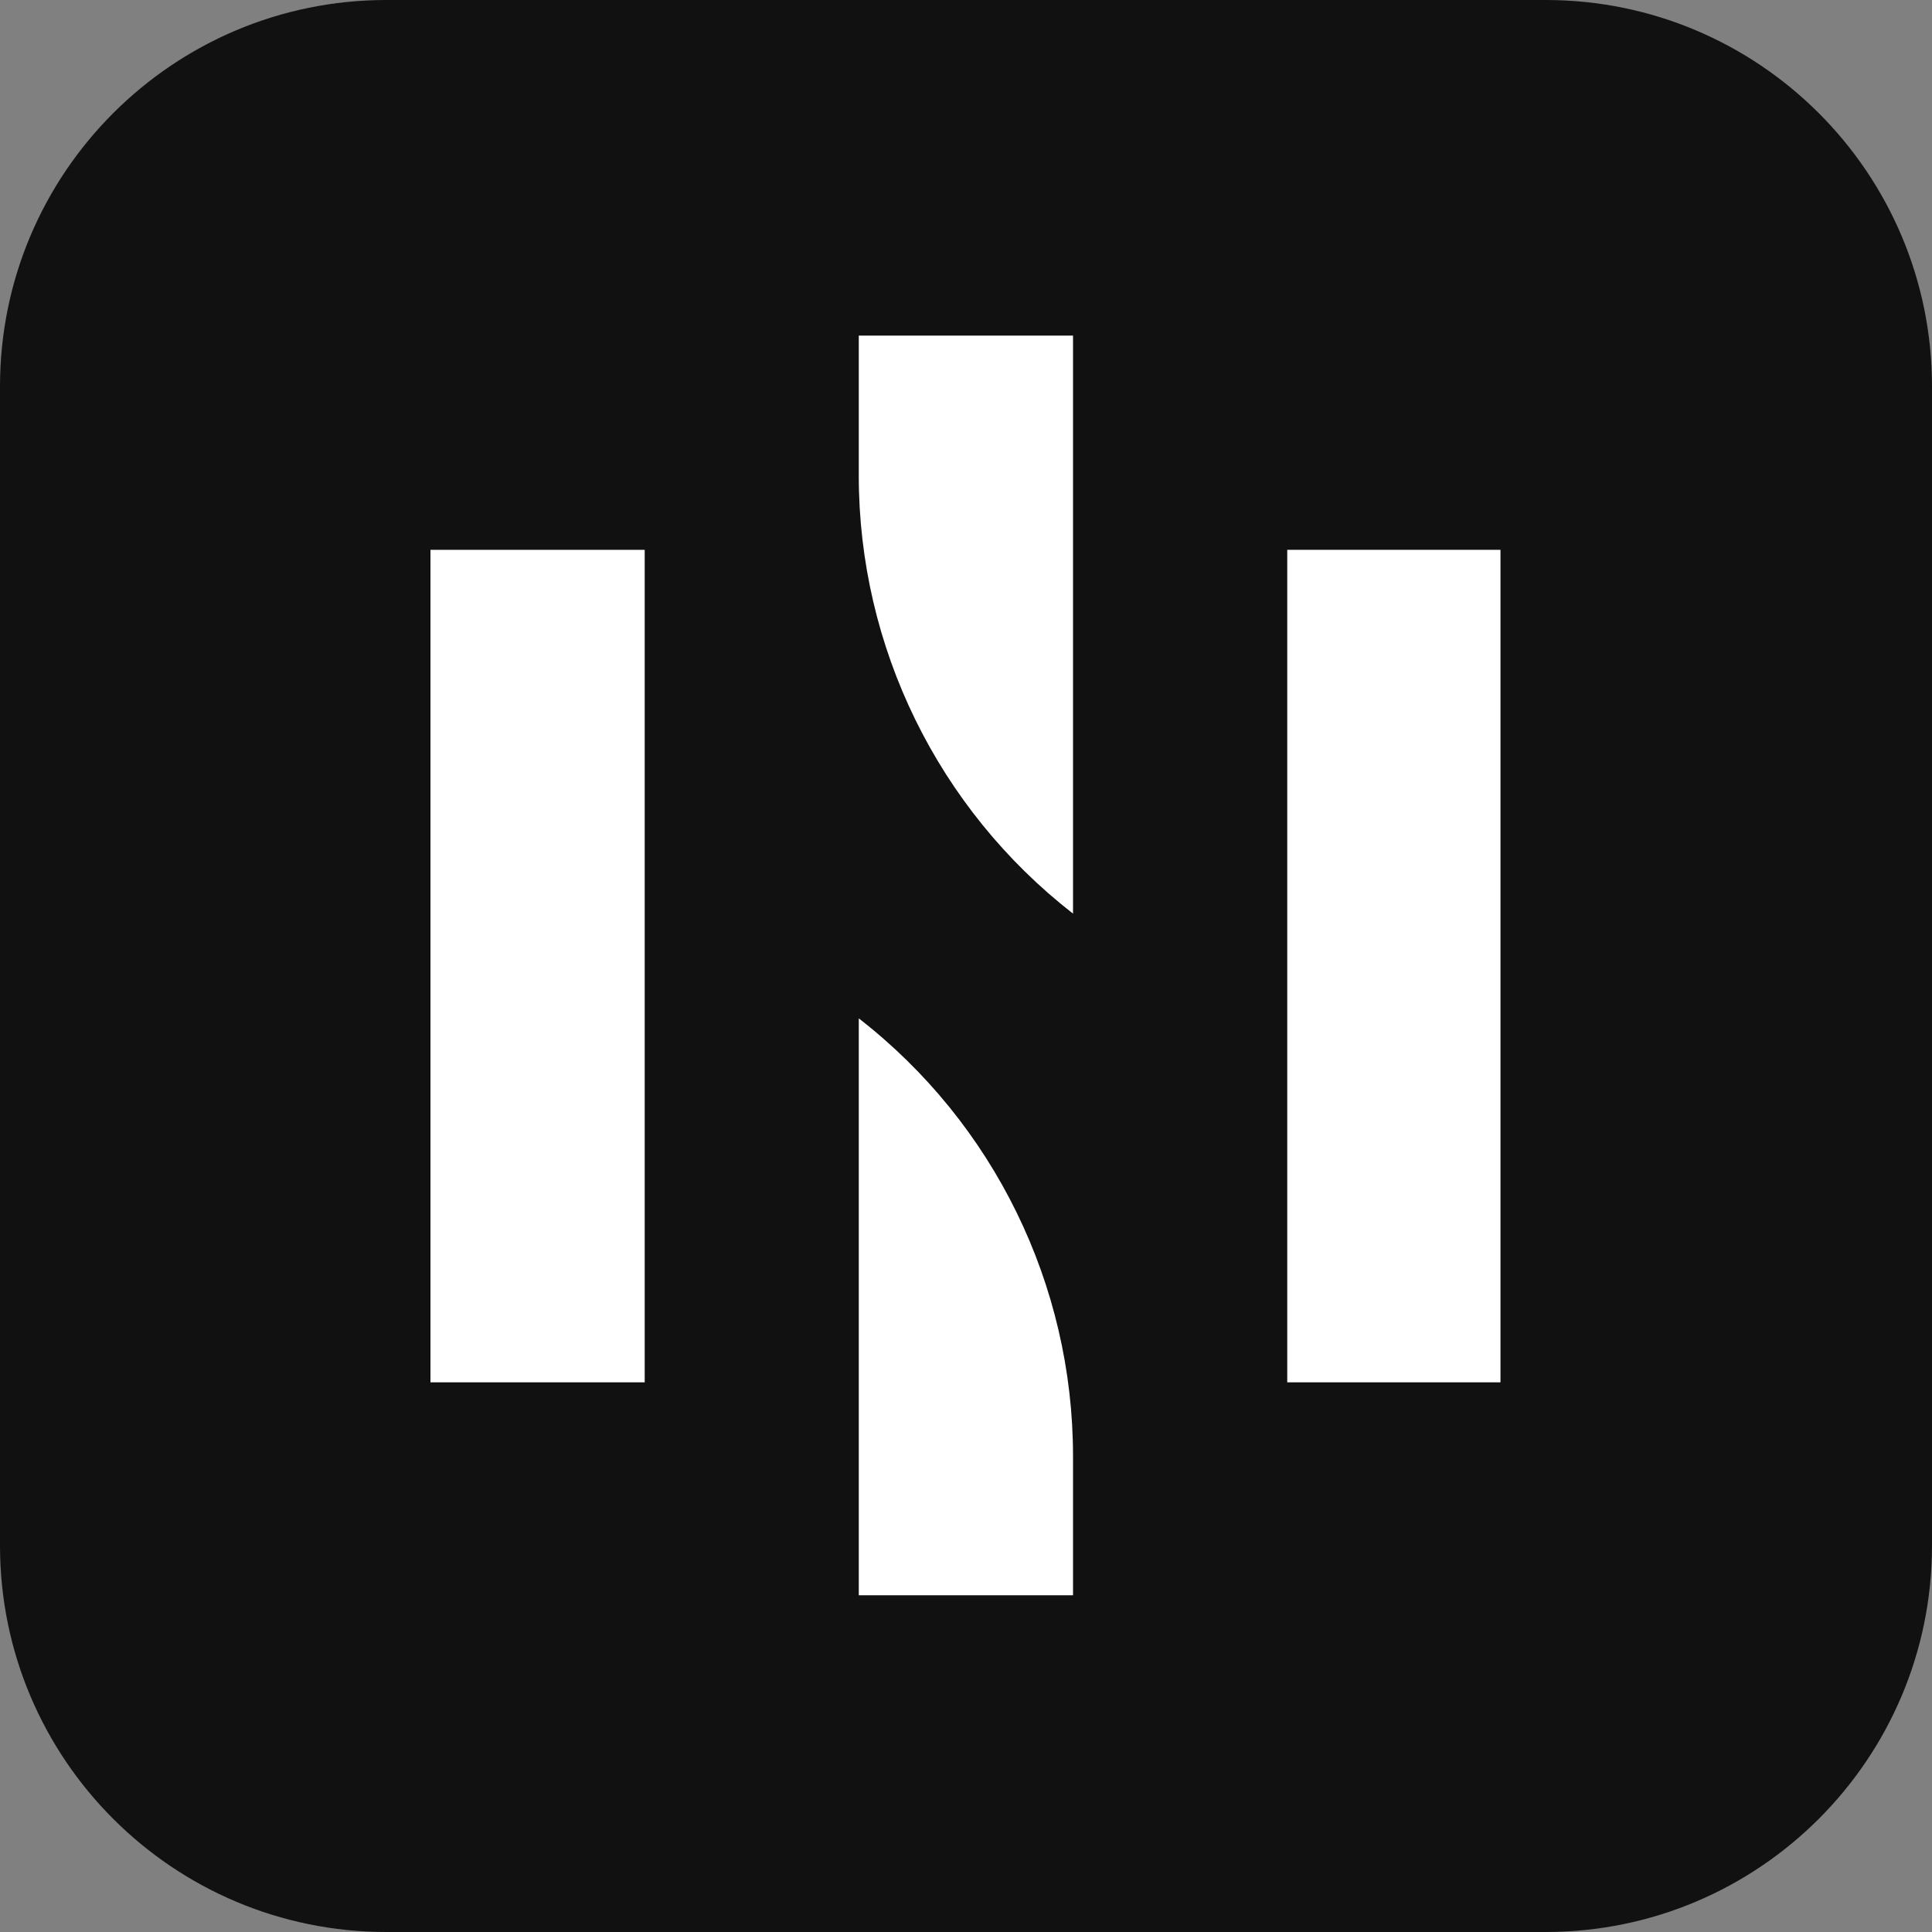
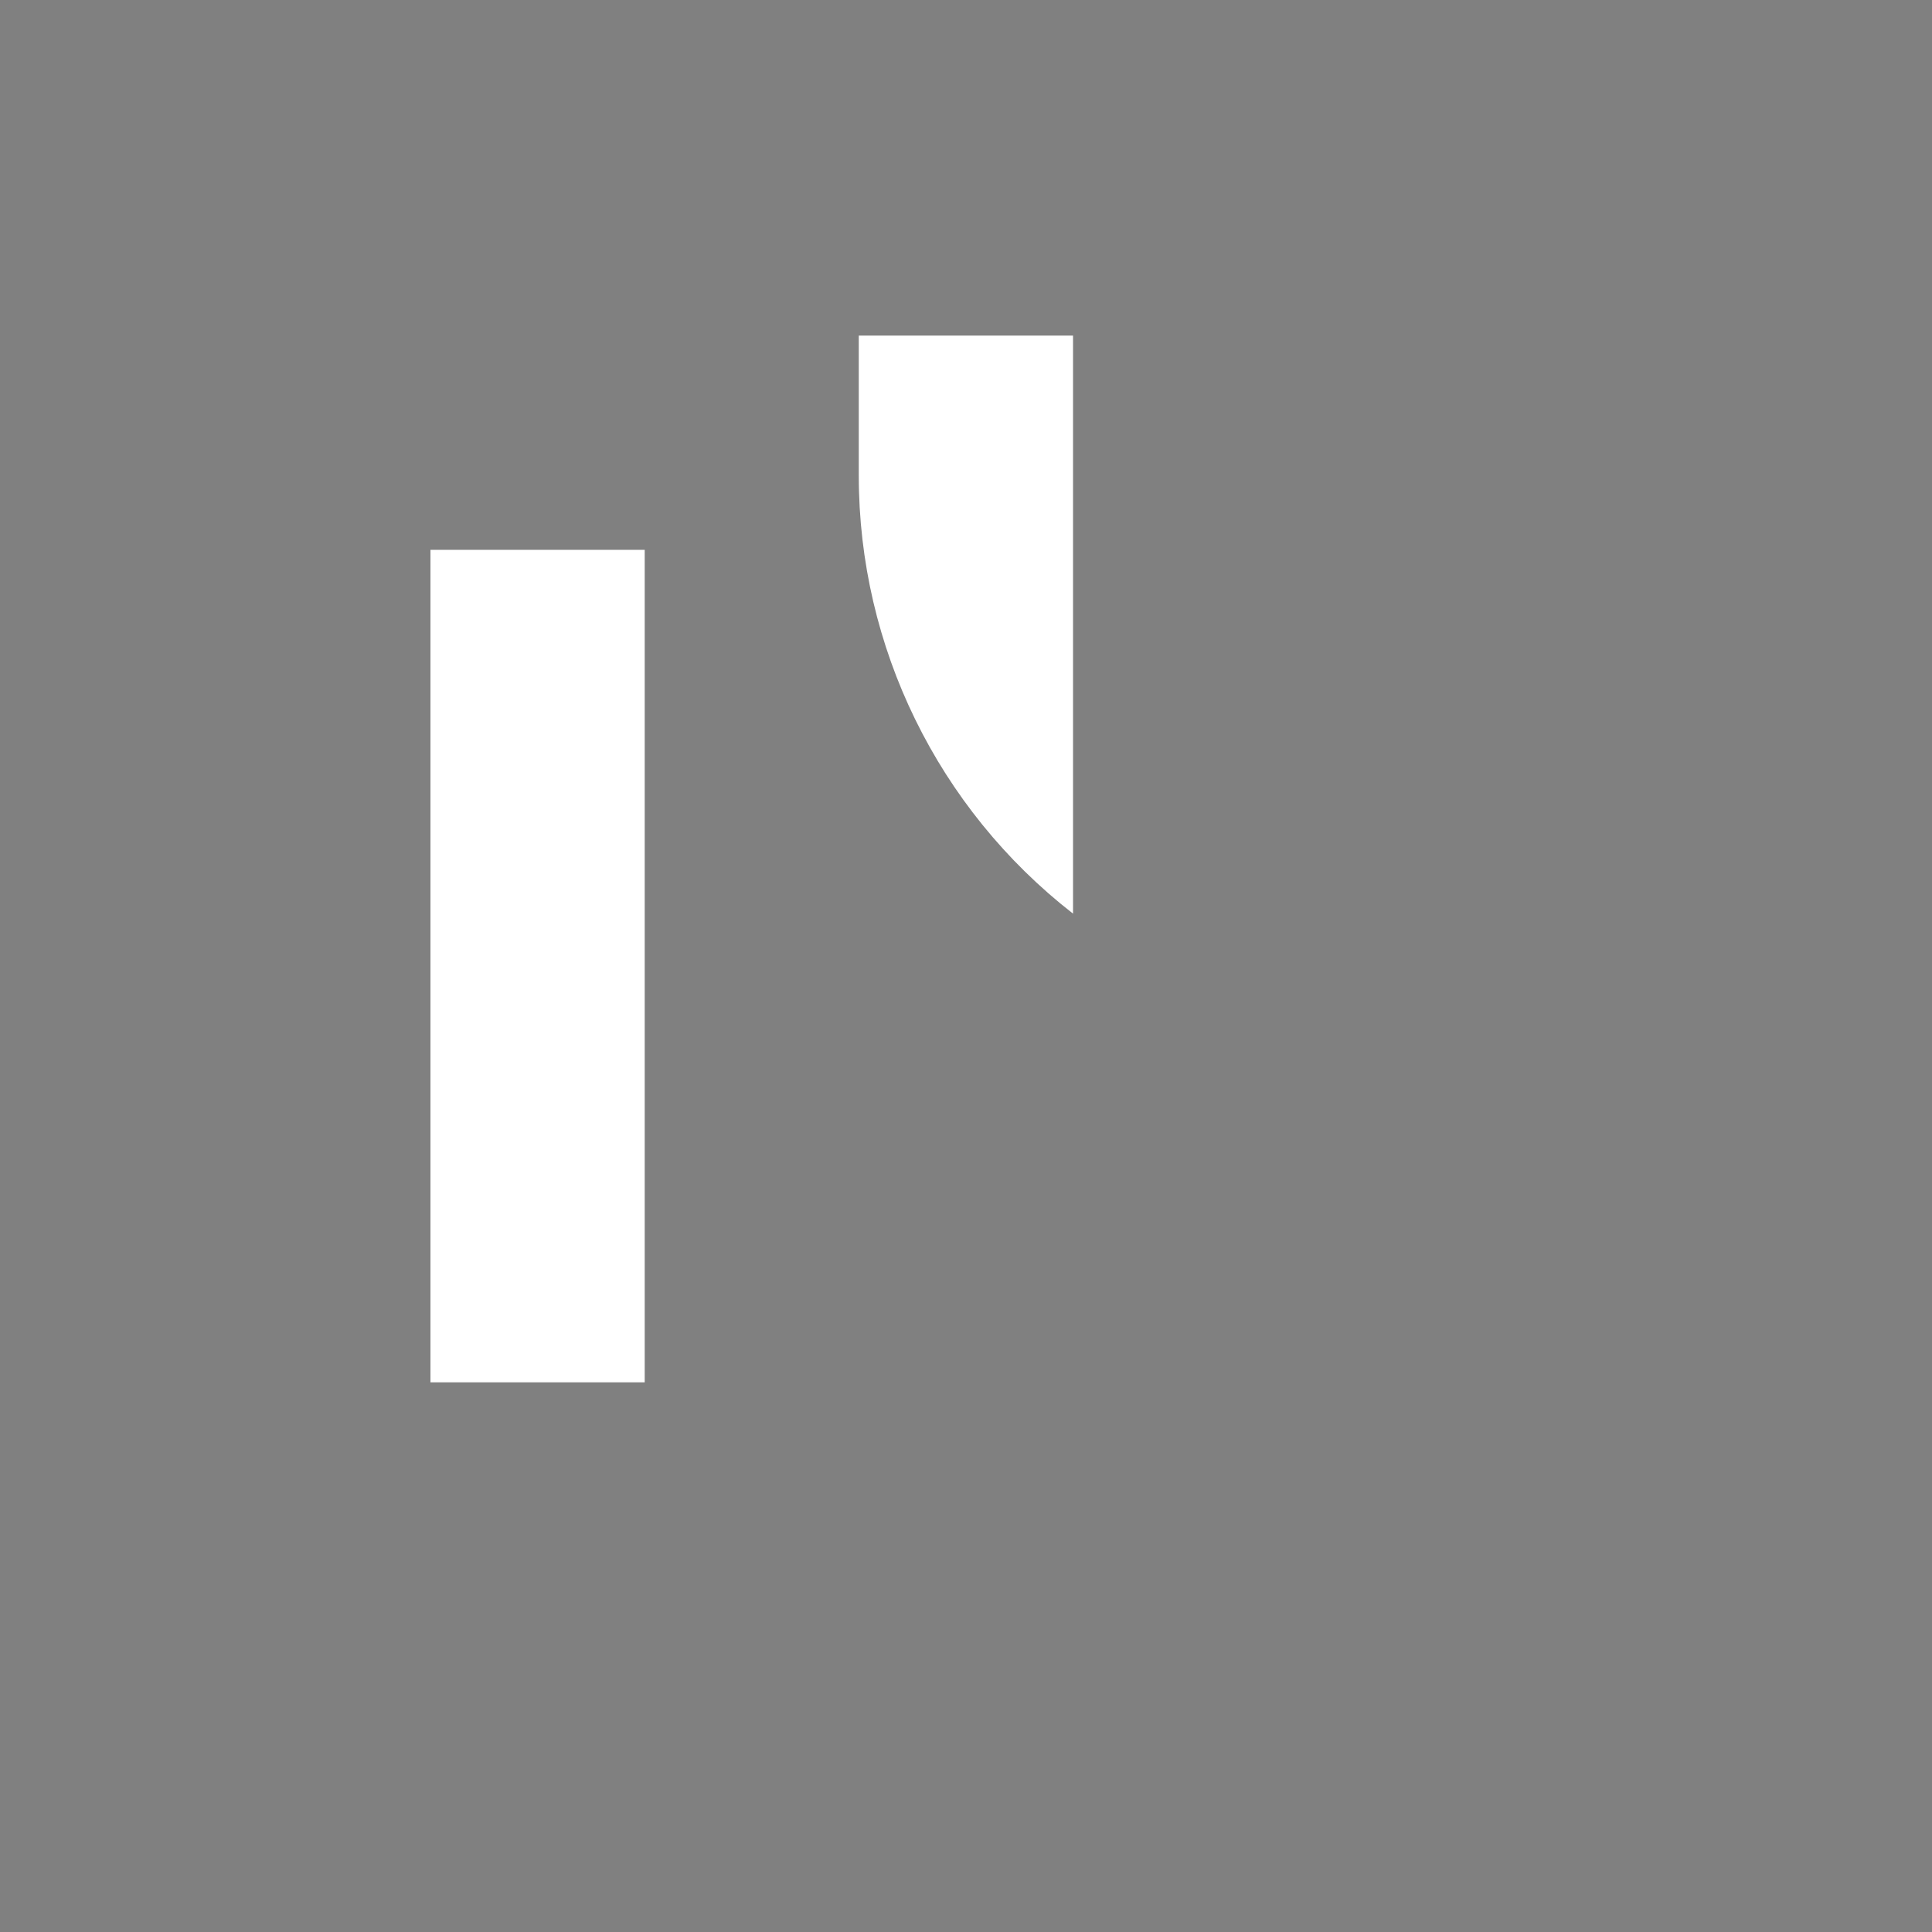
<svg xmlns="http://www.w3.org/2000/svg" width="500" zoomAndPan="magnify" viewBox="0 0 375 375" height="500" preserveAspectRatio="xMidYMid meet" version="1.0">
  <rect x="0" y="0" width="375" height="375" fill="#808080" stroke="none" />
  <defs>
    <clipPath id="fec19843c6">
      <path d="M 75 0 L 300 0 C 341.422 0 375 33.578 375 75 L 375 300 C 375 341.422 341.422 375 300 375 L 75 375 C 33.578 375 0 341.422 0 300 L 0 75 C 0 33.578 33.578 0 75 0 Z M 75 0 " clip-rule="nonzero" />
    </clipPath>
    <clipPath id="5852f74ebf">
-       <path d="M 0 0 L 375 0 L 375 375 L 0 375 Z M 0 0 " clip-rule="nonzero" />
-     </clipPath>
+       </clipPath>
    <clipPath id="78738df6d3">
      <path d="M 75 0 L 300 0 C 341.422 0 375 33.578 375 75 L 375 300 C 375 341.422 341.422 375 300 375 L 75 375 C 33.578 375 0 341.422 0 300 L 0 75 C 0 33.578 33.578 0 75 0 Z M 75 0 " clip-rule="nonzero" />
    </clipPath>
    <clipPath id="61ec8abd45">
      <rect x="0" width="375" y="0" height="375" />
    </clipPath>
    <clipPath id="54dfe330c9">
      <path d="M 83.492 106 L 126 106 L 126 269 L 83.492 269 Z M 83.492 106 " clip-rule="nonzero" />
    </clipPath>
    <clipPath id="f25cc46542">
-       <path d="M 249 106 L 291.242 106 L 291.242 269 L 249 269 Z M 249 106 " clip-rule="nonzero" />
-     </clipPath>
+       </clipPath>
    <clipPath id="d24d36dd1a">
      <path d="M 166 65.137 L 209 65.137 L 209 178 L 166 178 Z M 166 65.137 " clip-rule="nonzero" />
    </clipPath>
    <clipPath id="63c25ee83d">
-       <path d="M 166 197 L 209 197 L 209 309.637 L 166 309.637 Z M 166 197 " clip-rule="nonzero" />
-     </clipPath>
+       </clipPath>
  </defs>
  <g clip-path="url(#fec19843c6)">
    <g transform="matrix(1, 0, 0, 1, 0, 0)">
      <g clip-path="url(#61ec8abd45)">
        <g clip-path="url(#5852f74ebf)">
          <g clip-path="url(#78738df6d3)">
            <rect x="-82.5" width="540" fill="#111111" height="540" y="-82.5" fill-opacity="1" />
          </g>
        </g>
      </g>
    </g>
  </g>
  <g clip-path="url(#54dfe330c9)">
    <path fill="#ffffff" d="M 83.551 106.723 L 125.137 106.723 L 125.137 268.309 L 83.551 268.309 Z M 83.551 106.723 " fill-opacity="1" fill-rule="nonzero" />
  </g>
  <g clip-path="url(#f25cc46542)">
    <path fill="#ffffff" d="M 249.855 106.723 L 291.441 106.723 L 291.441 268.309 L 249.855 268.309 Z M 249.855 106.723 " fill-opacity="1" fill-rule="nonzero" />
  </g>
  <g clip-path="url(#d24d36dd1a)">
    <path fill="#ffffff" d="M 208.273 177.336 L 208.273 65.137 L 166.688 65.137 L 166.688 92.348 C 166.688 125.57 182.051 156.941 208.273 177.336 Z M 208.273 177.336 " fill-opacity="1" fill-rule="nonzero" />
  </g>
  <g clip-path="url(#63c25ee83d)">
-     <path fill="#ffffff" d="M 166.688 197.664 L 166.688 309.859 L 208.273 309.859 L 208.273 282.652 C 208.273 249.426 192.941 218.055 166.688 197.664 Z M 166.688 197.664 " fill-opacity="1" fill-rule="nonzero" />
-   </g>
+     </g>
</svg>